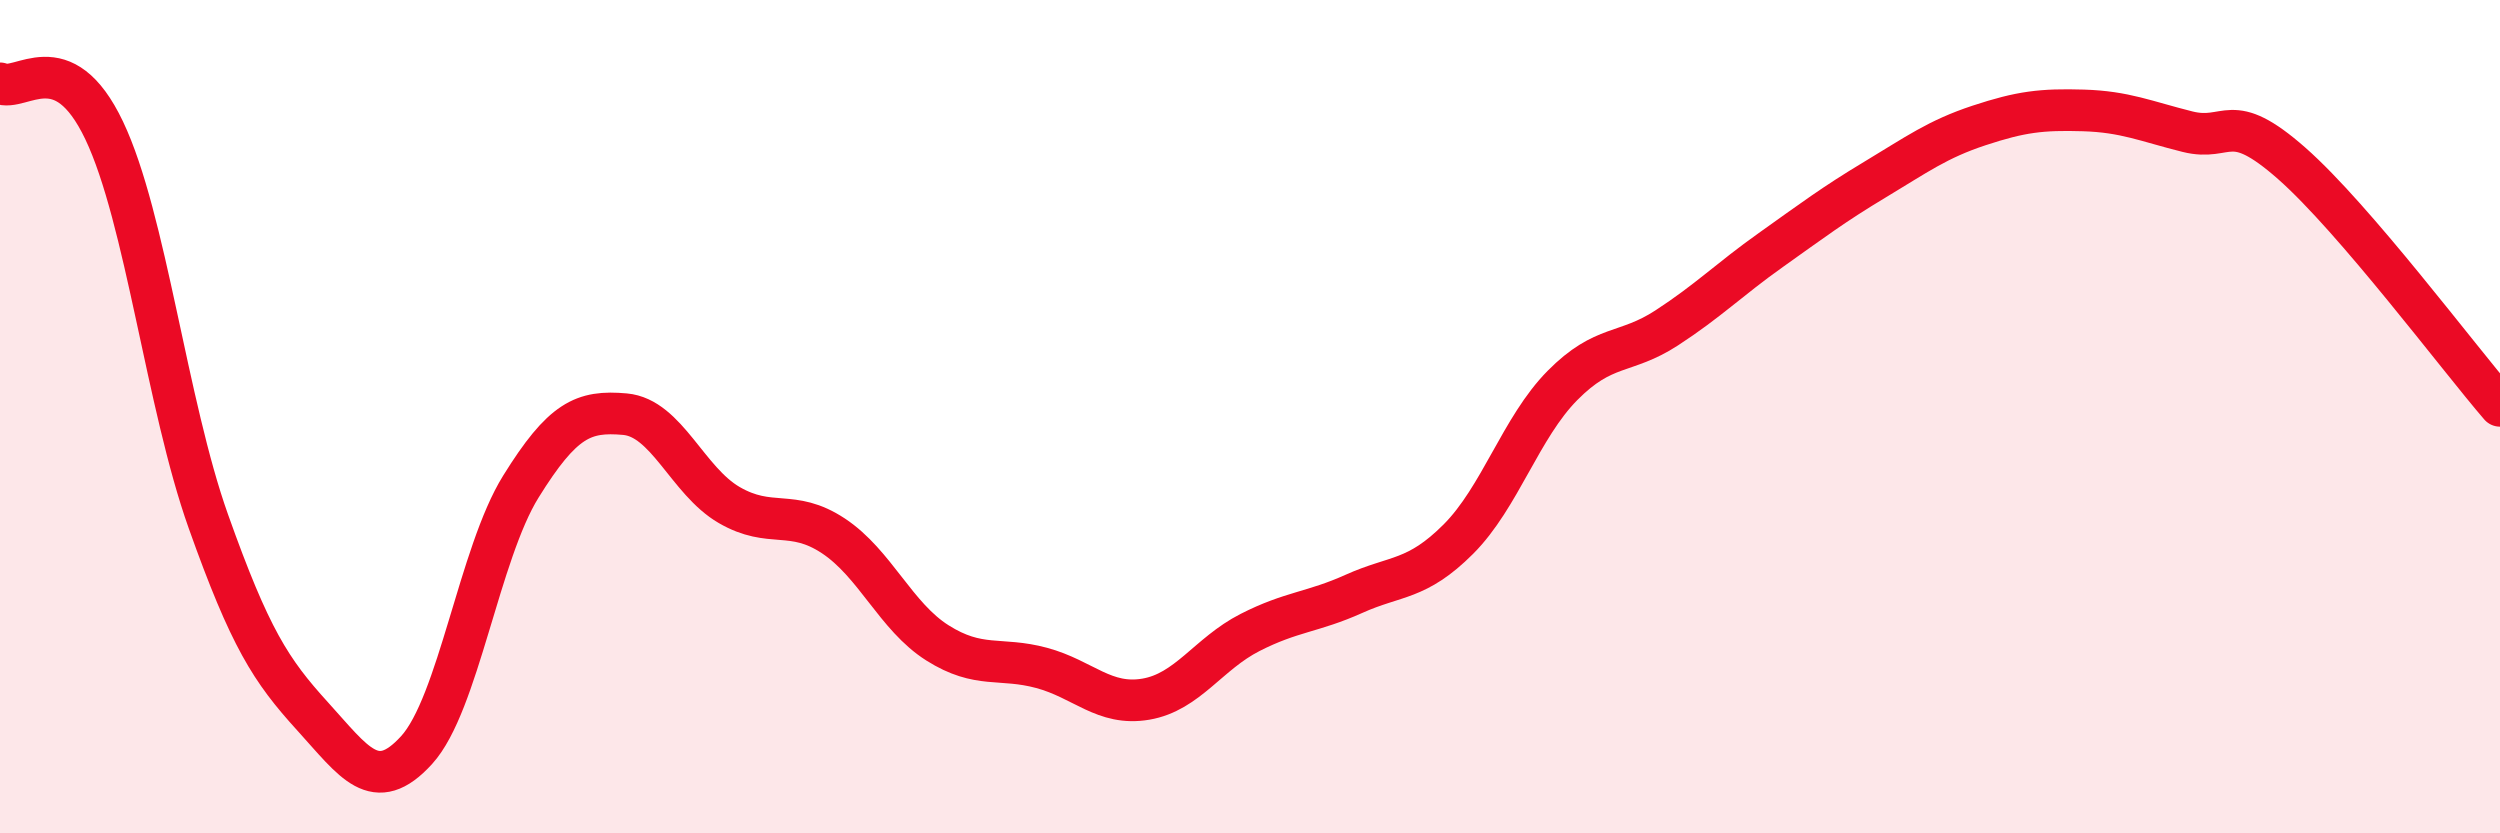
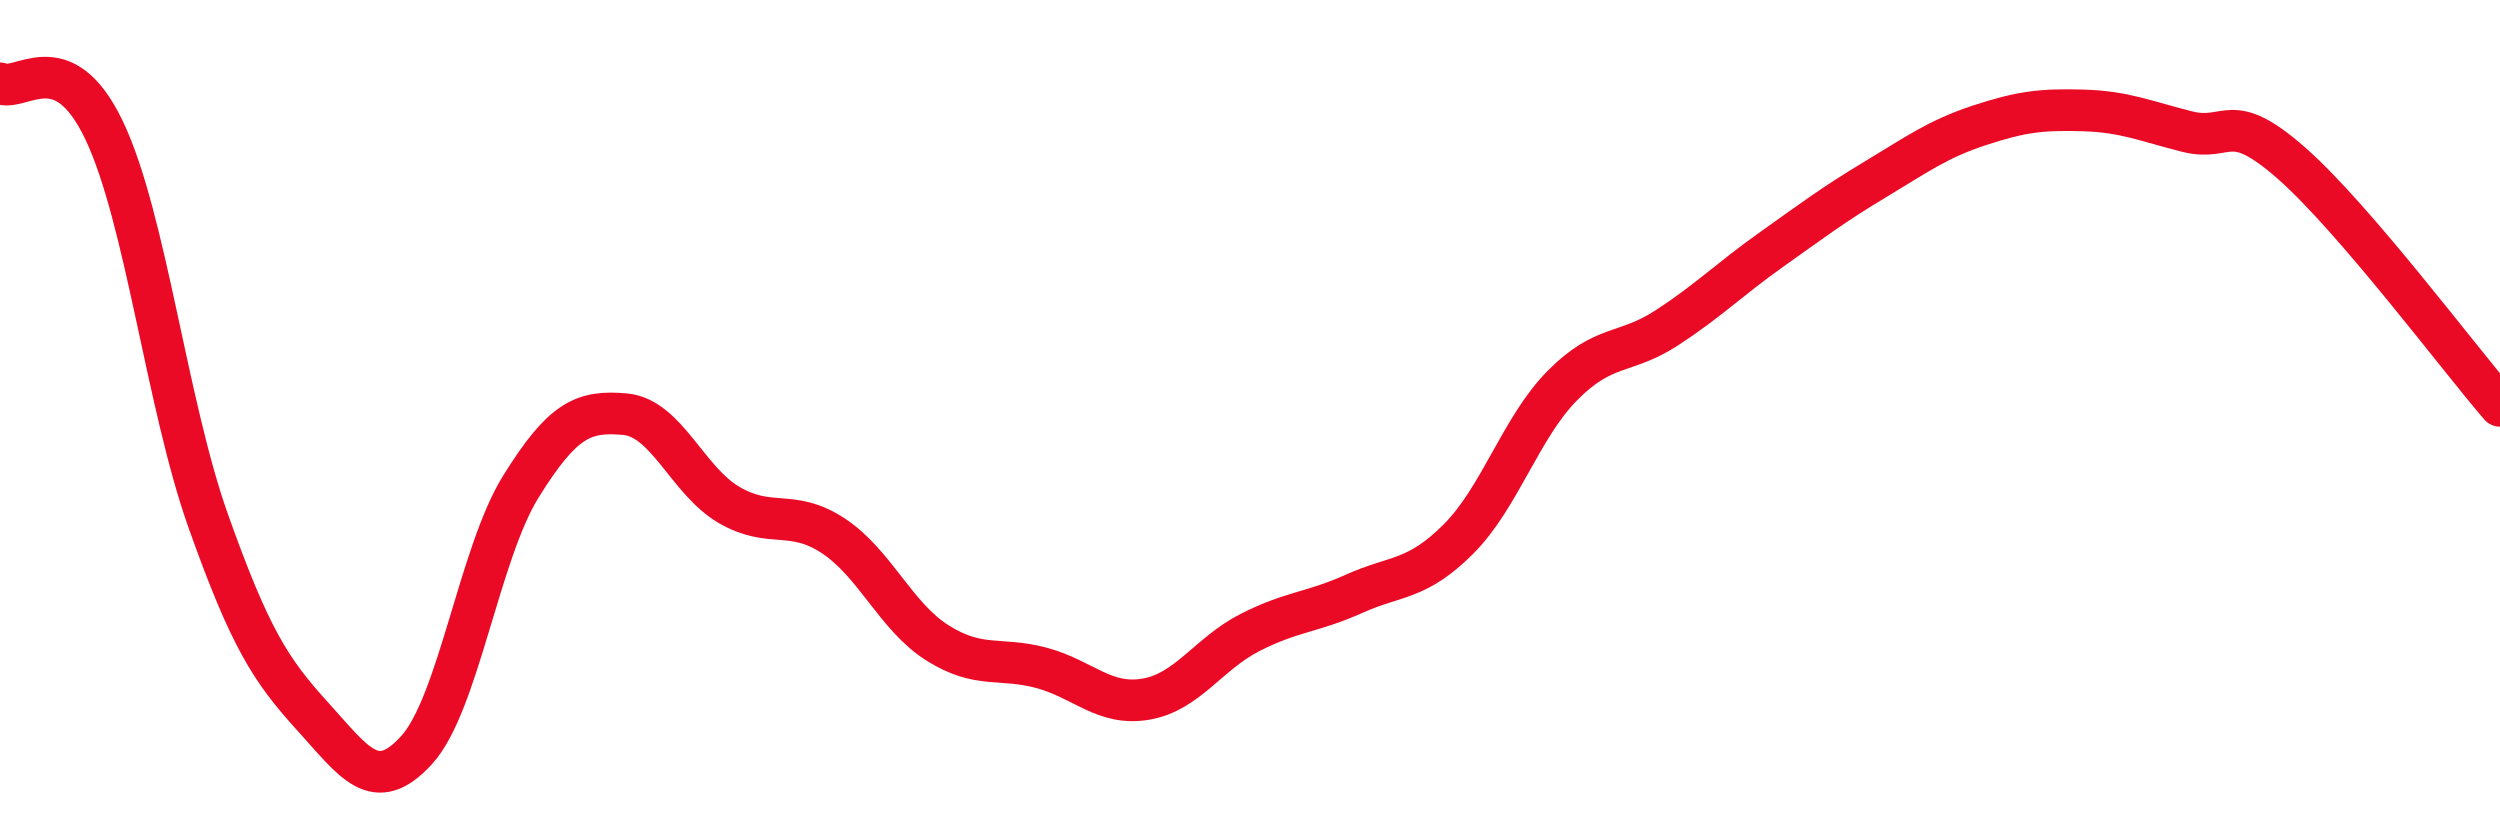
<svg xmlns="http://www.w3.org/2000/svg" width="60" height="20" viewBox="0 0 60 20">
-   <path d="M 0,2 C 0.5,2.23 1.5,1.03 2.5,3.13 C 3.5,5.23 4,9.7 5,12.51 C 6,15.32 6.5,16.09 7.5,17.19 C 8.5,18.29 9,19.1 10,18 C 11,16.9 11.5,13.29 12.5,11.68 C 13.5,10.07 14,9.85 15,9.94 C 16,10.03 16.5,11.54 17.5,12.12 C 18.5,12.7 19,12.2 20,12.86 C 21,13.52 21.5,14.8 22.5,15.43 C 23.5,16.06 24,15.76 25,16.03 C 26,16.3 26.5,16.95 27.5,16.78 C 28.5,16.61 29,15.69 30,15.18 C 31,14.67 31.5,14.7 32.5,14.25 C 33.5,13.8 34,13.94 35,12.94 C 36,11.94 36.5,10.26 37.5,9.25 C 38.5,8.24 39,8.52 40,7.87 C 41,7.22 41.5,6.71 42.5,6 C 43.5,5.29 44,4.91 45,4.31 C 46,3.71 46.5,3.34 47.5,3.01 C 48.5,2.68 49,2.62 50,2.65 C 51,2.68 51.5,2.91 52.5,3.16 C 53.5,3.41 53.5,2.6 55,3.92 C 56.5,5.24 59,8.58 60,9.74L60 20L0 20Z" fill="#EB0A25" opacity="0.1" stroke-linecap="round" stroke-linejoin="round" />
  <path d="M 0,2 C 0.5,2.23 1.5,1.03 2.5,3.13 C 3.5,5.23 4,9.7 5,12.51 C 6,15.32 6.5,16.09 7.5,17.19 C 8.5,18.29 9,19.1 10,18 C 11,16.9 11.5,13.29 12.5,11.68 C 13.5,10.07 14,9.85 15,9.94 C 16,10.03 16.5,11.54 17.5,12.12 C 18.5,12.7 19,12.2 20,12.86 C 21,13.52 21.5,14.8 22.5,15.43 C 23.5,16.06 24,15.76 25,16.03 C 26,16.3 26.5,16.95 27.5,16.78 C 28.5,16.61 29,15.69 30,15.18 C 31,14.67 31.5,14.7 32.5,14.25 C 33.5,13.8 34,13.94 35,12.94 C 36,11.94 36.5,10.26 37.5,9.25 C 38.5,8.24 39,8.52 40,7.87 C 41,7.22 41.5,6.71 42.5,6 C 43.5,5.29 44,4.91 45,4.31 C 46,3.71 46.5,3.34 47.5,3.01 C 48.5,2.68 49,2.62 50,2.65 C 51,2.68 51.5,2.91 52.5,3.16 C 53.5,3.41 53.5,2.6 55,3.92 C 56.5,5.24 59,8.58 60,9.74" stroke="#EB0A25" stroke-width="1" fill="none" stroke-linecap="round" stroke-linejoin="round" />
</svg>